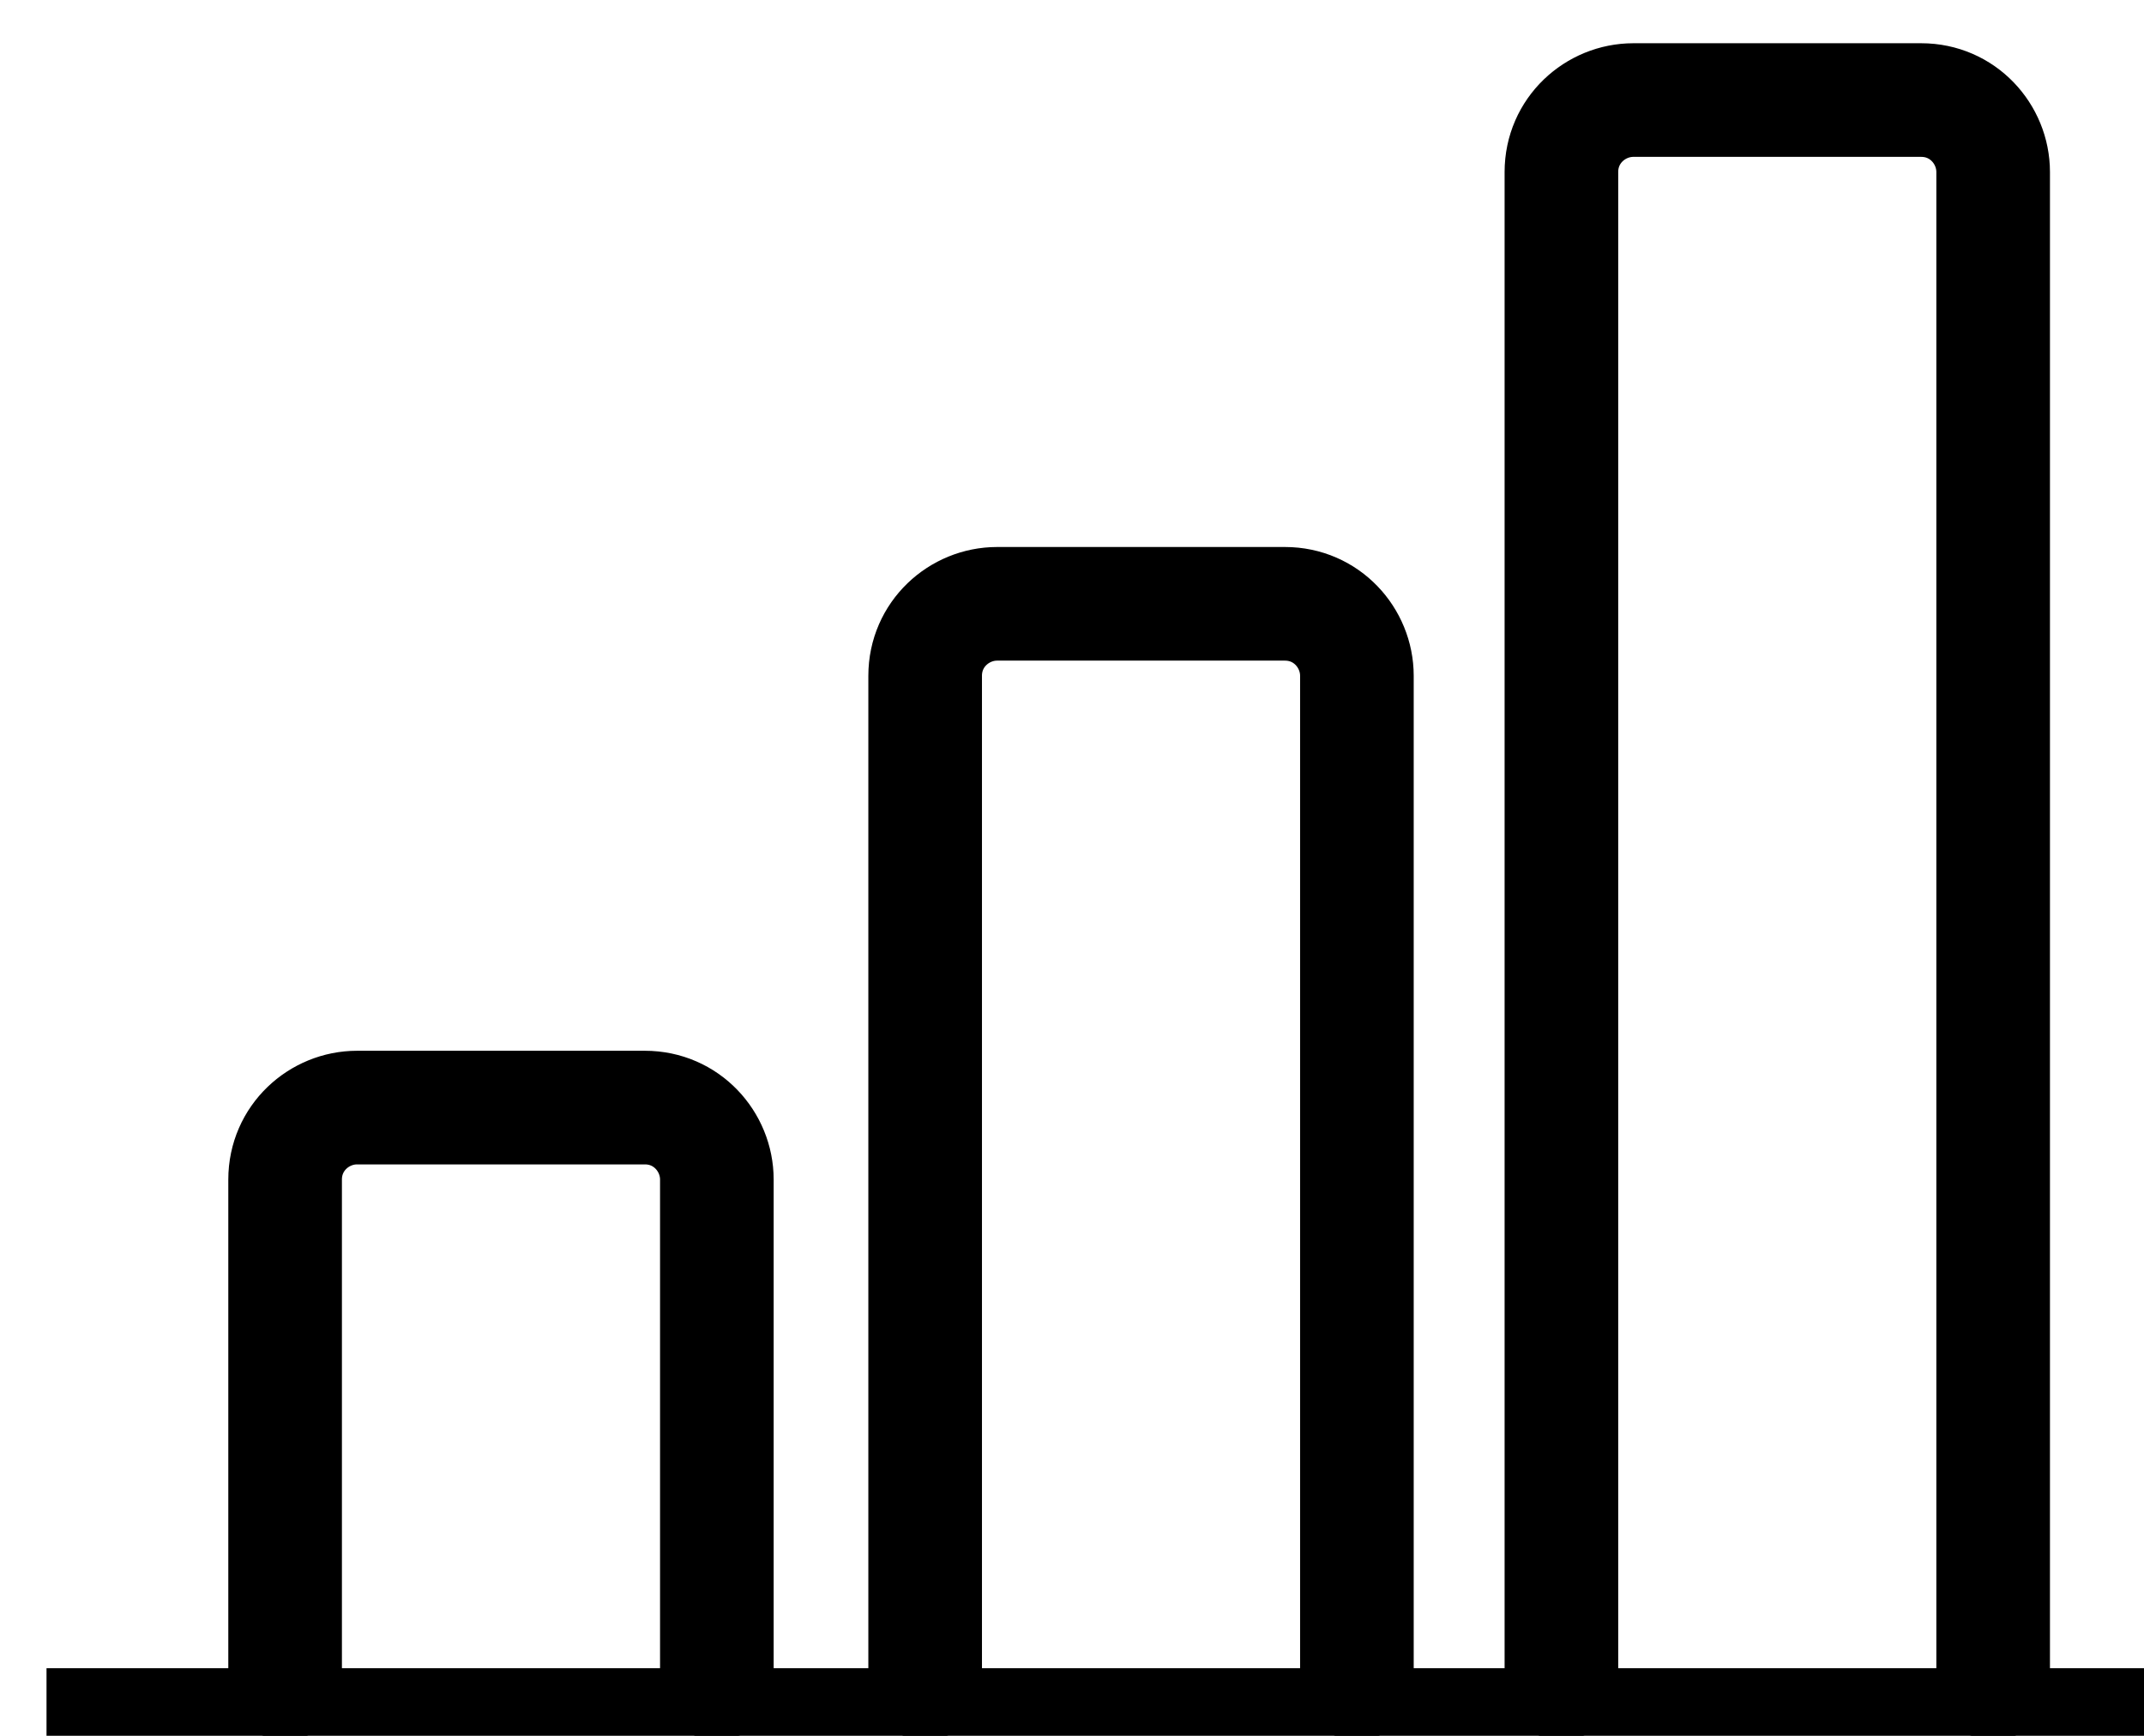
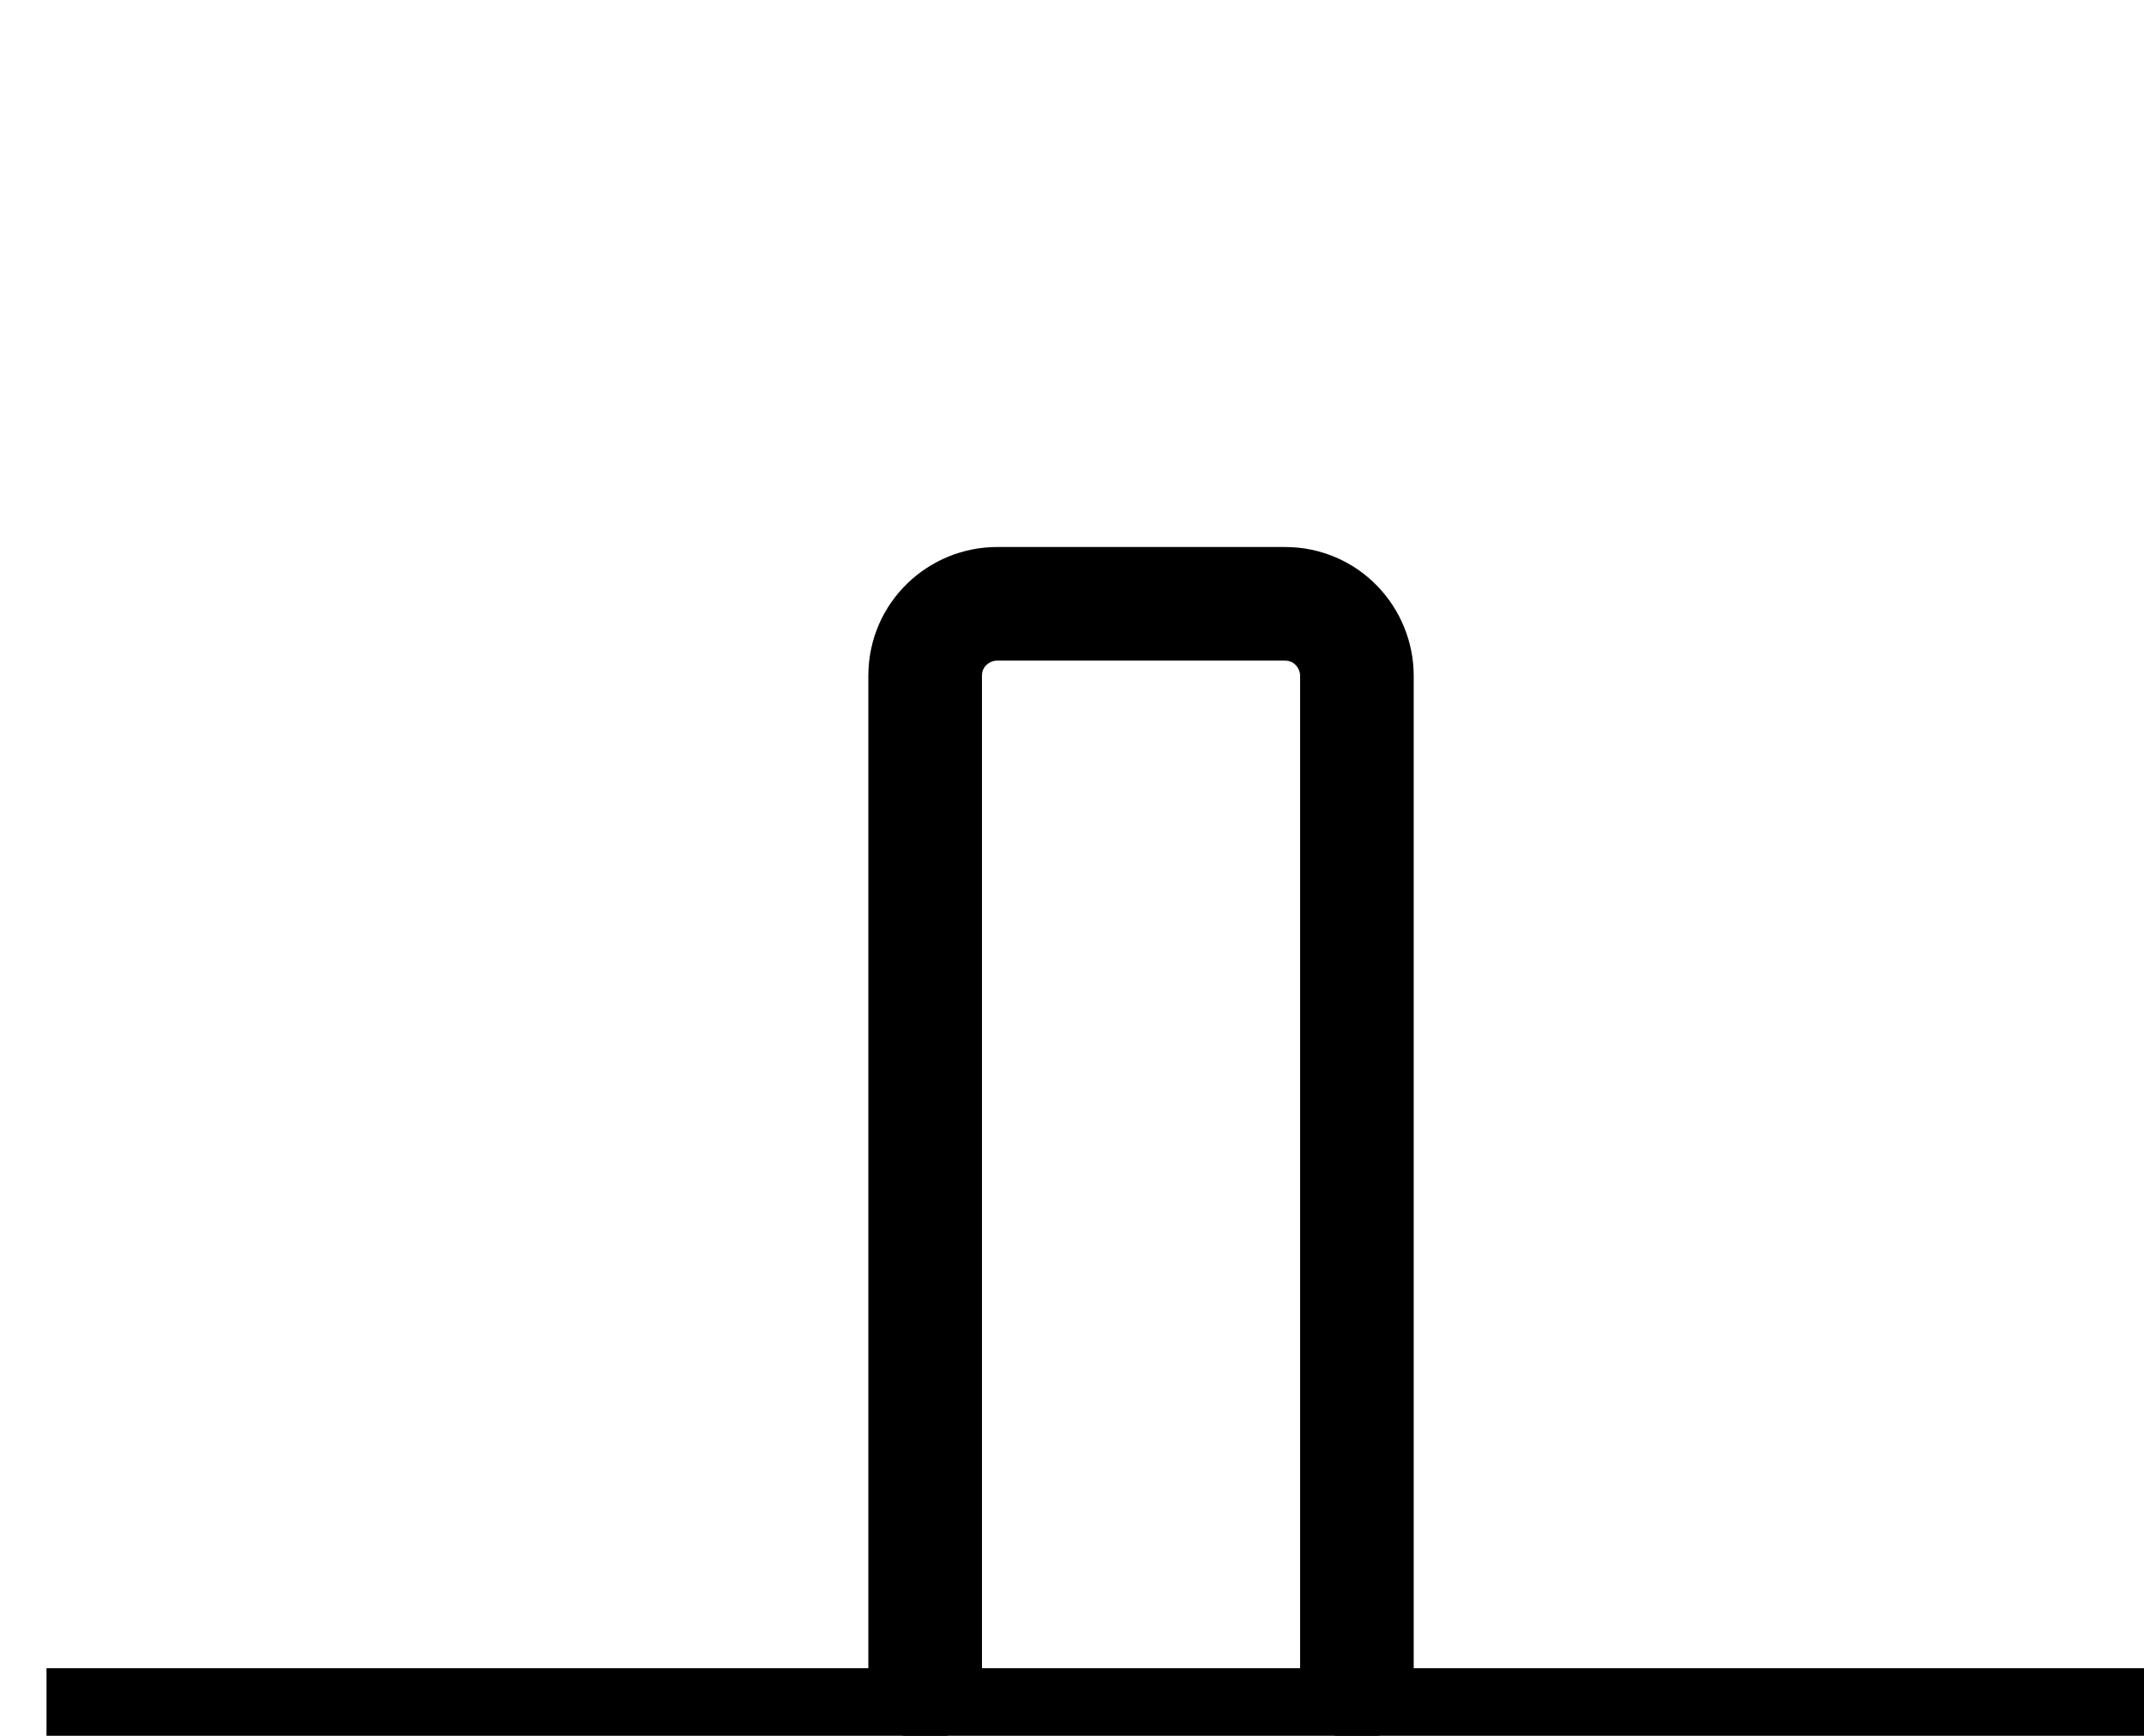
<svg xmlns="http://www.w3.org/2000/svg" xmlns:ns1="http://www.inkscape.org/namespaces/inkscape" xmlns:ns2="http://sodipodi.sourceforge.net/DTD/sodipodi-0.dtd" width="15.002mm" height="12.144mm" viewBox="0 0 15.002 12.144" version="1.1" id="svg1009" ns1:version="0.92.2 5c3e80d, 2017-08-06">
  <defs id="defs1003" />
  <ns2:namedview id="base" pagecolor="#ffffff" bordercolor="#666666" borderopacity="1.0" ns1:pageopacity="0.0" ns1:pageshadow="2" ns1:zoom="2.8" ns1:cx="100.41348" ns1:cy="-57.281151" ns1:document-units="mm" ns1:current-layer="layer1" showgrid="false" ns1:window-width="1920" ns1:window-height="1140" ns1:window-x="1366" ns1:window-y="0" ns1:window-maximized="1" />
  <g ns1:label="Layer 1" ns1:groupmode="layer" id="layer1" transform="translate(-86.026,-58.02)">
    <g id="g844" transform="matrix(0.265,0,0,0.265,-120.693,-134.412)">
-       <path class="st80" d="m 832.7,770.6 v -39.9 c 0,-1 -0.8,-1.9 -1.9,-1.9 h -7.6 c -1,0 -1.9,0.8 -1.9,1.9 v 39.9" id="path836" ns1:connector-curvature="0" style="fill:none;stroke:#000000;stroke-width:3;stroke-linecap:round;stroke-linejoin:round;stroke-miterlimit:10" />
      <path class="st80" d="M 815.9,770.6 V 744 c 0,-1 -0.8,-1.9 -1.9,-1.9 h -7.6 c -1,0 -1.9,0.8 -1.9,1.9 v 26.6" id="path838" ns1:connector-curvature="0" style="fill:none;stroke:#000000;stroke-width:3;stroke-linecap:round;stroke-linejoin:round;stroke-miterlimit:10" />
-       <path class="st80" d="m 799,770.6 v -13.3 c 0,-1 -0.8,-1.9 -1.9,-1.9 h -7.6 c -1,0 -1.9,0.8 -1.9,1.9 v 13.3" id="path840" ns1:connector-curvature="0" style="fill:none;stroke:#000000;stroke-width:3;stroke-linecap:round;stroke-linejoin:round;stroke-miterlimit:10" />
      <line class="st71" x1="781.3" y1="771.7" x2="838" y2="771.7" id="line842" style="fill:none;stroke:#000000;stroke-width:3;stroke-linejoin:round;stroke-miterlimit:10" />
    </g>
  </g>
</svg>